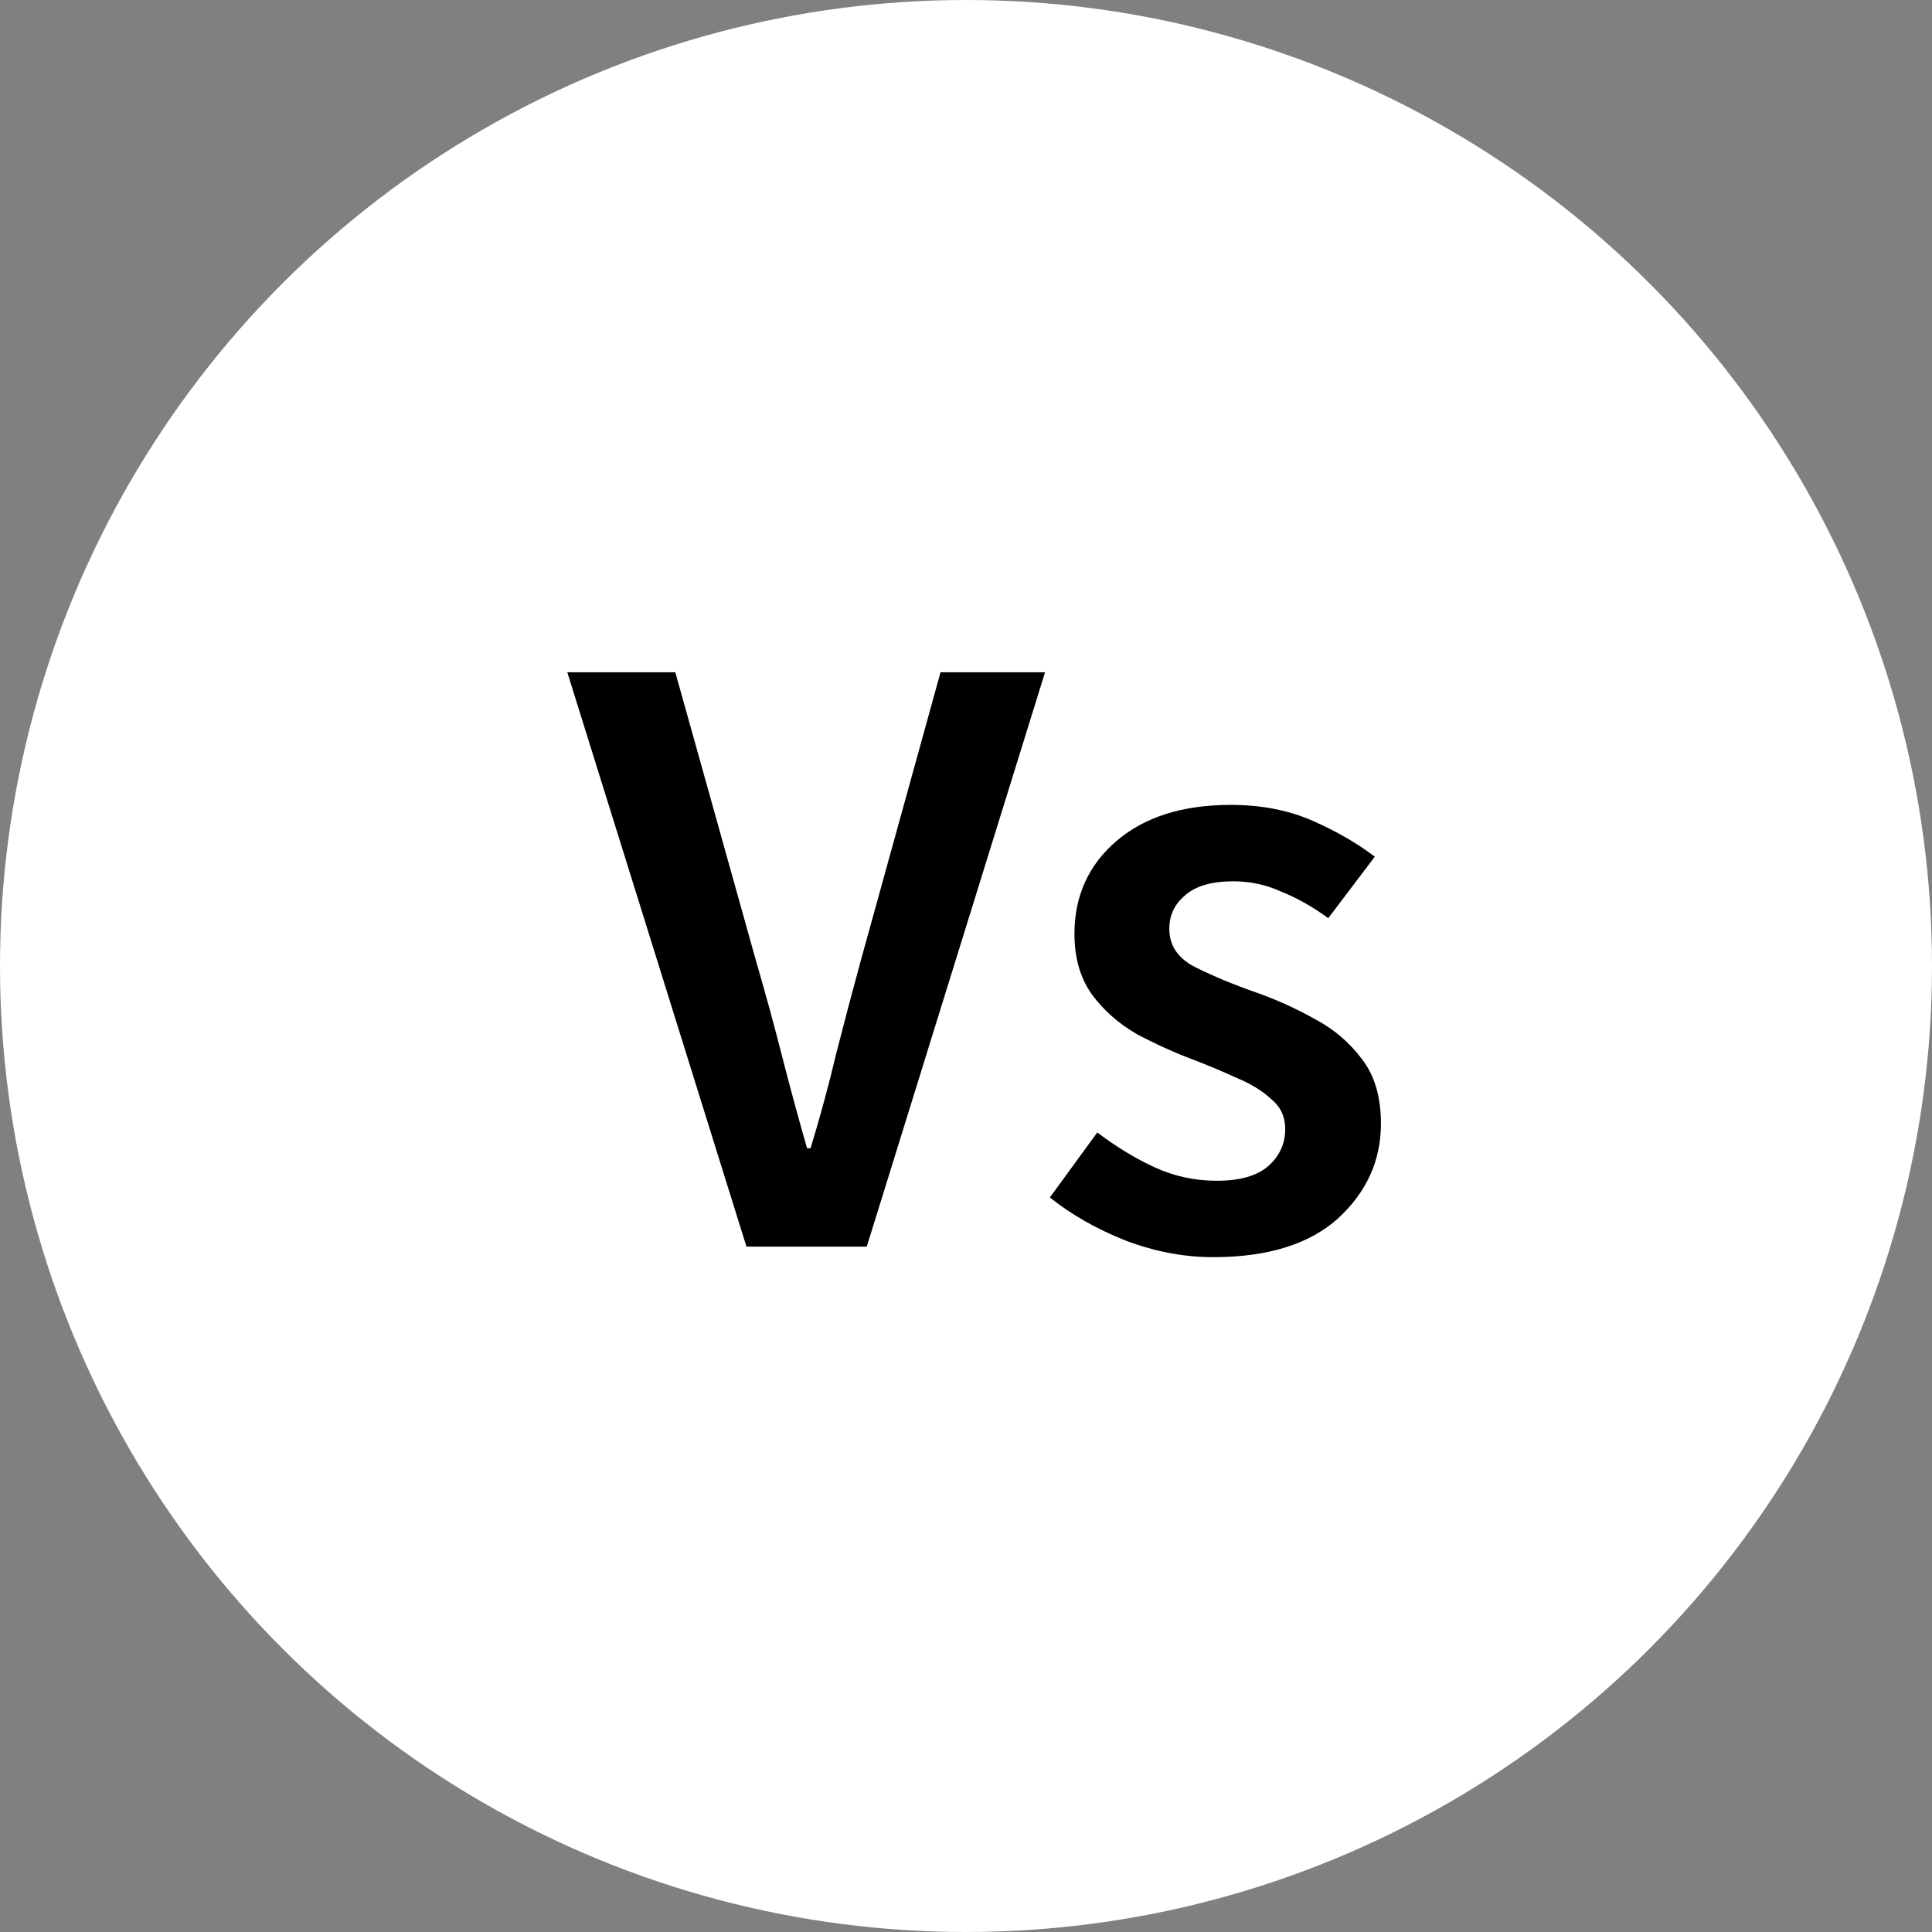
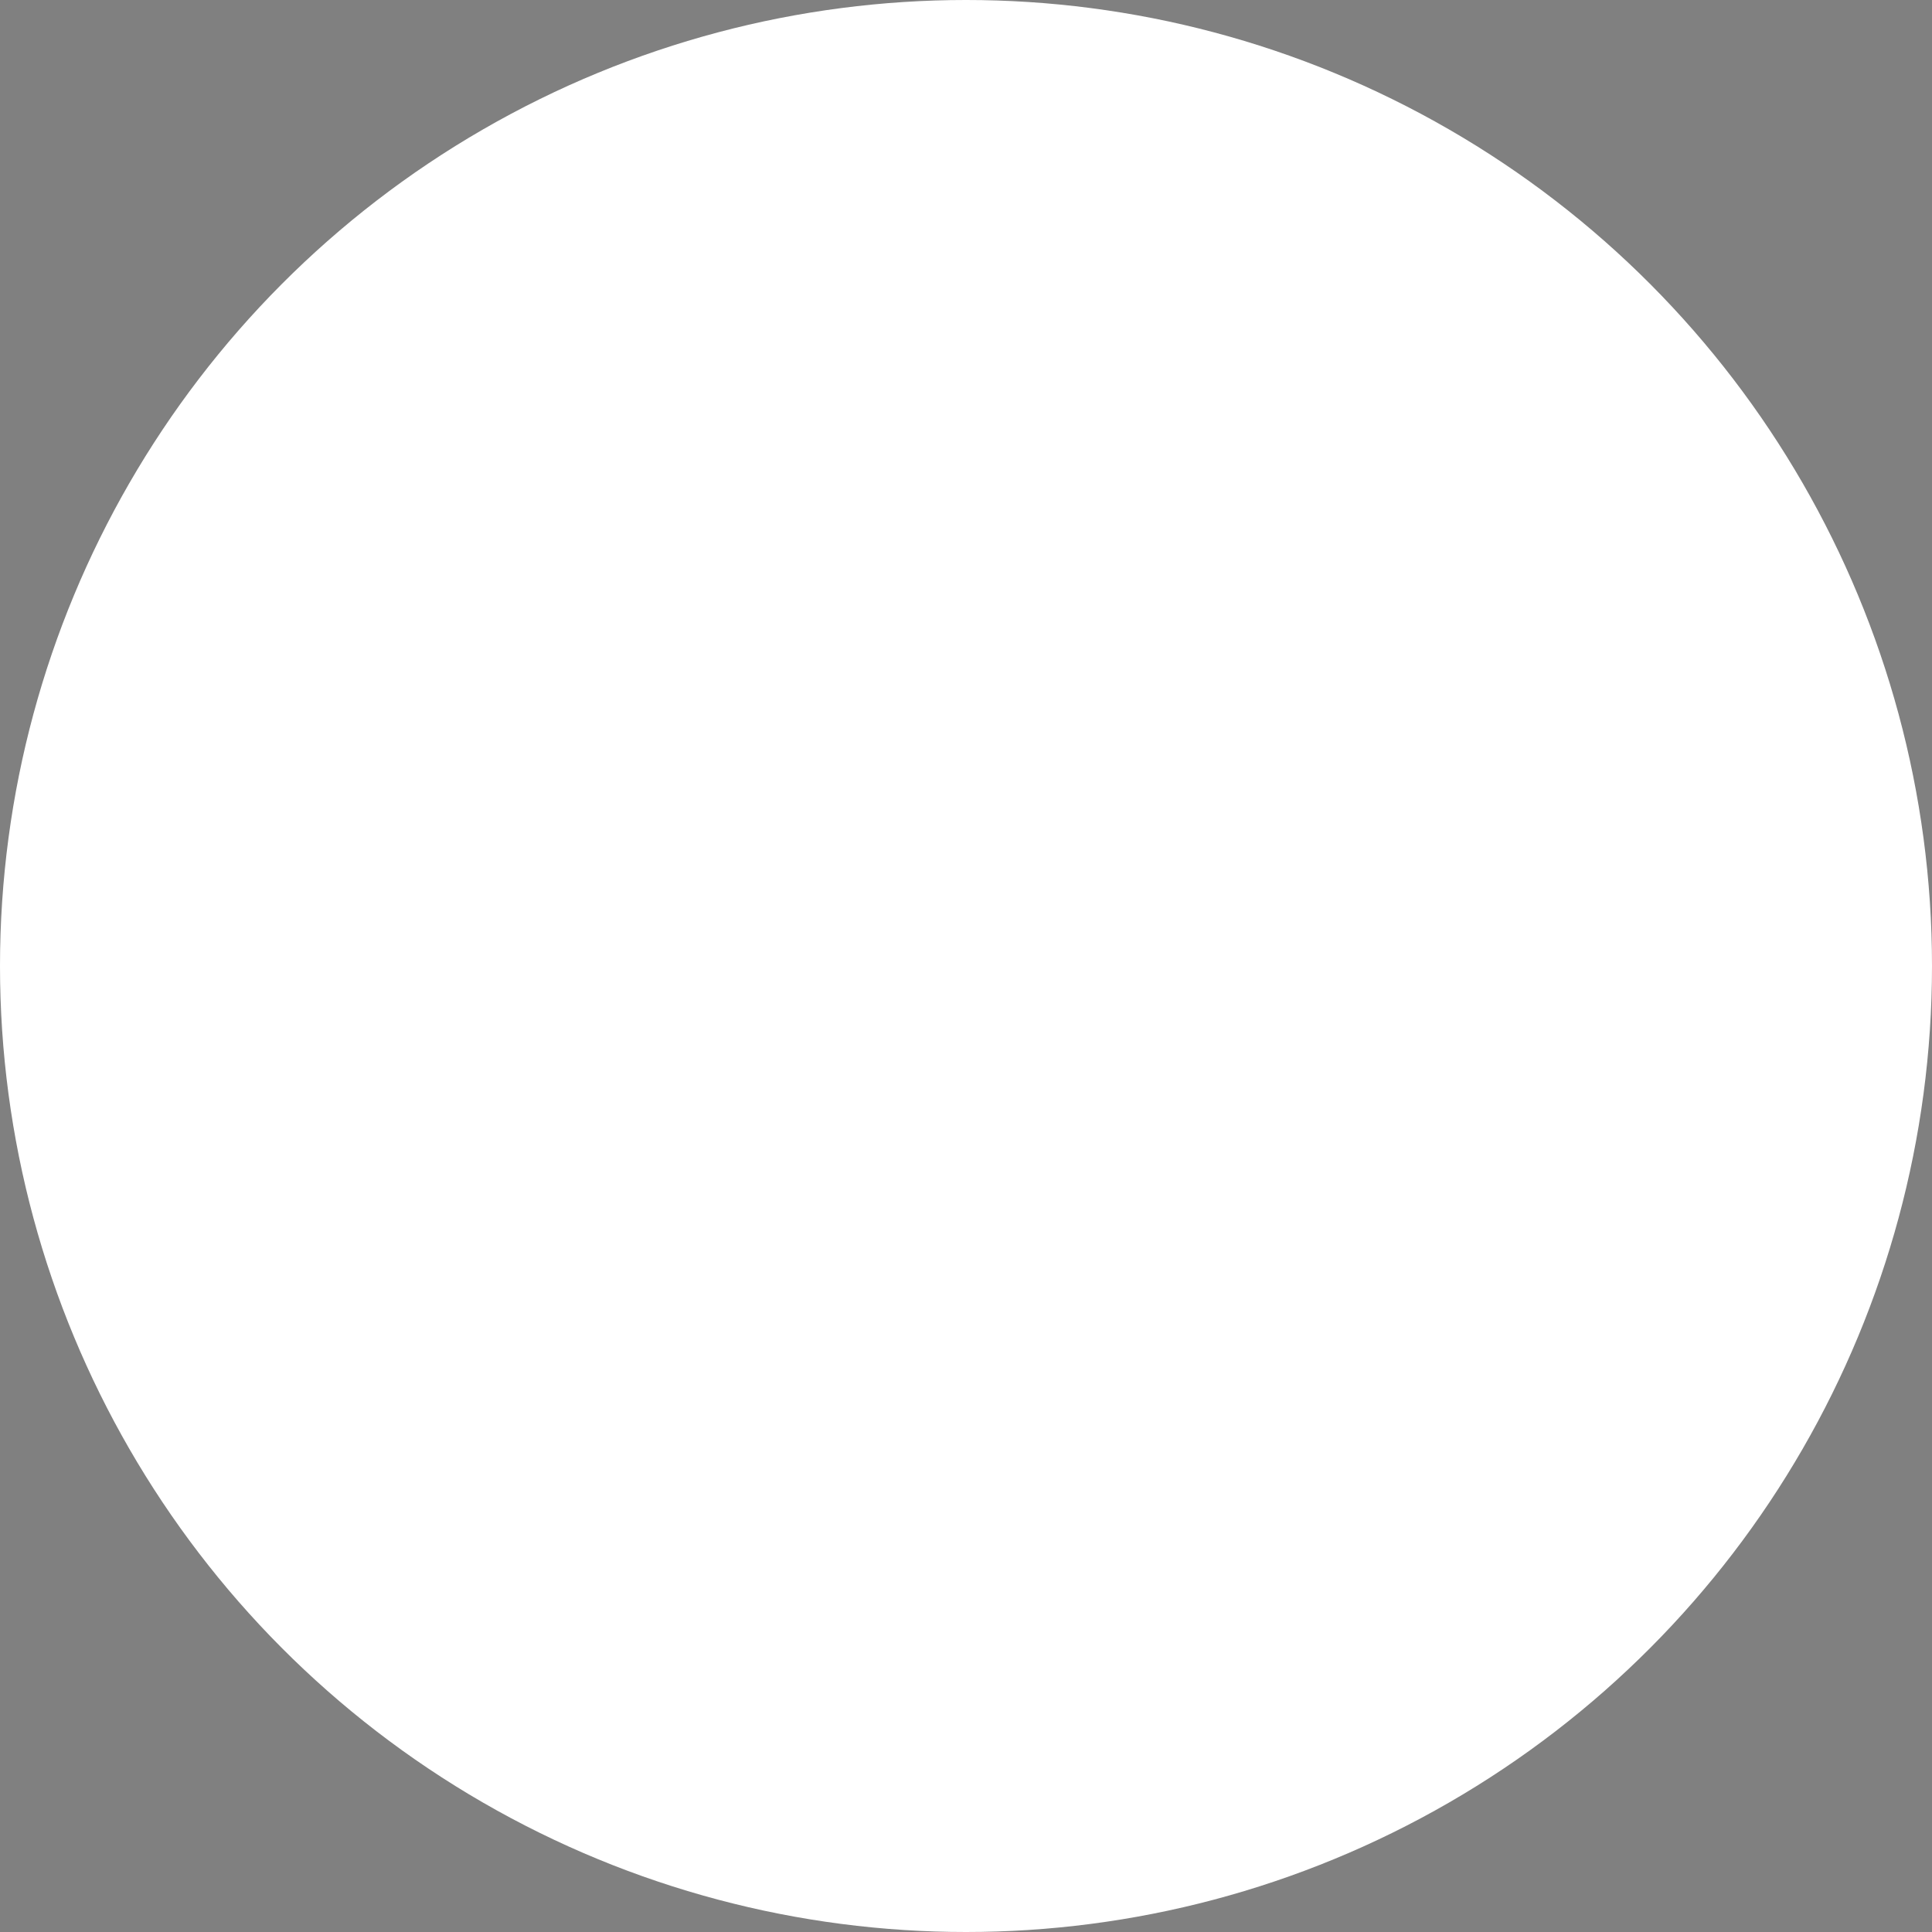
<svg xmlns="http://www.w3.org/2000/svg" width="44" height="44" viewBox="0 0 44 44" fill="none">
  <rect x="0" y="0" width="44" height="44" fill="#808080" stroke="none" />
  <circle cx="22" cy="22" r="22" fill="white" />
-   <path d="M17 28.391L12.92 15.311H15.38L17.22 21.891C17.433 22.624 17.627 23.331 17.8 24.011C17.973 24.691 18.167 25.404 18.38 26.151H18.46C18.687 25.404 18.88 24.691 19.04 24.011C19.213 23.331 19.4 22.624 19.6 21.891L21.42 15.311H23.8L19.74 28.391H17ZM27.63 28.631C26.963 28.631 26.296 28.504 25.63 28.251C24.963 27.984 24.39 27.657 23.91 27.271L24.99 25.791C25.43 26.124 25.87 26.391 26.31 26.591C26.75 26.791 27.216 26.891 27.71 26.891C28.243 26.891 28.636 26.777 28.89 26.551C29.143 26.324 29.27 26.044 29.27 25.711C29.27 25.431 29.163 25.204 28.95 25.031C28.75 24.844 28.49 24.684 28.17 24.551C27.85 24.404 27.516 24.264 27.17 24.131C26.743 23.971 26.316 23.777 25.89 23.551C25.476 23.311 25.136 23.011 24.87 22.651C24.603 22.277 24.47 21.817 24.47 21.271C24.47 20.404 24.79 19.697 25.43 19.151C26.07 18.604 26.936 18.331 28.03 18.331C28.723 18.331 29.343 18.451 29.89 18.691C30.436 18.931 30.91 19.204 31.31 19.511L30.25 20.911C29.903 20.657 29.55 20.457 29.19 20.311C28.843 20.151 28.476 20.071 28.09 20.071C27.596 20.071 27.23 20.177 26.99 20.391C26.75 20.591 26.63 20.844 26.63 21.151C26.63 21.537 26.83 21.831 27.23 22.031C27.63 22.231 28.096 22.424 28.63 22.611C29.083 22.771 29.523 22.971 29.95 23.211C30.376 23.437 30.73 23.737 31.01 24.111C31.303 24.484 31.45 24.977 31.45 25.591C31.45 26.431 31.123 27.151 30.47 27.751C29.816 28.337 28.87 28.631 27.63 28.631Z" fill="black" />
</svg>